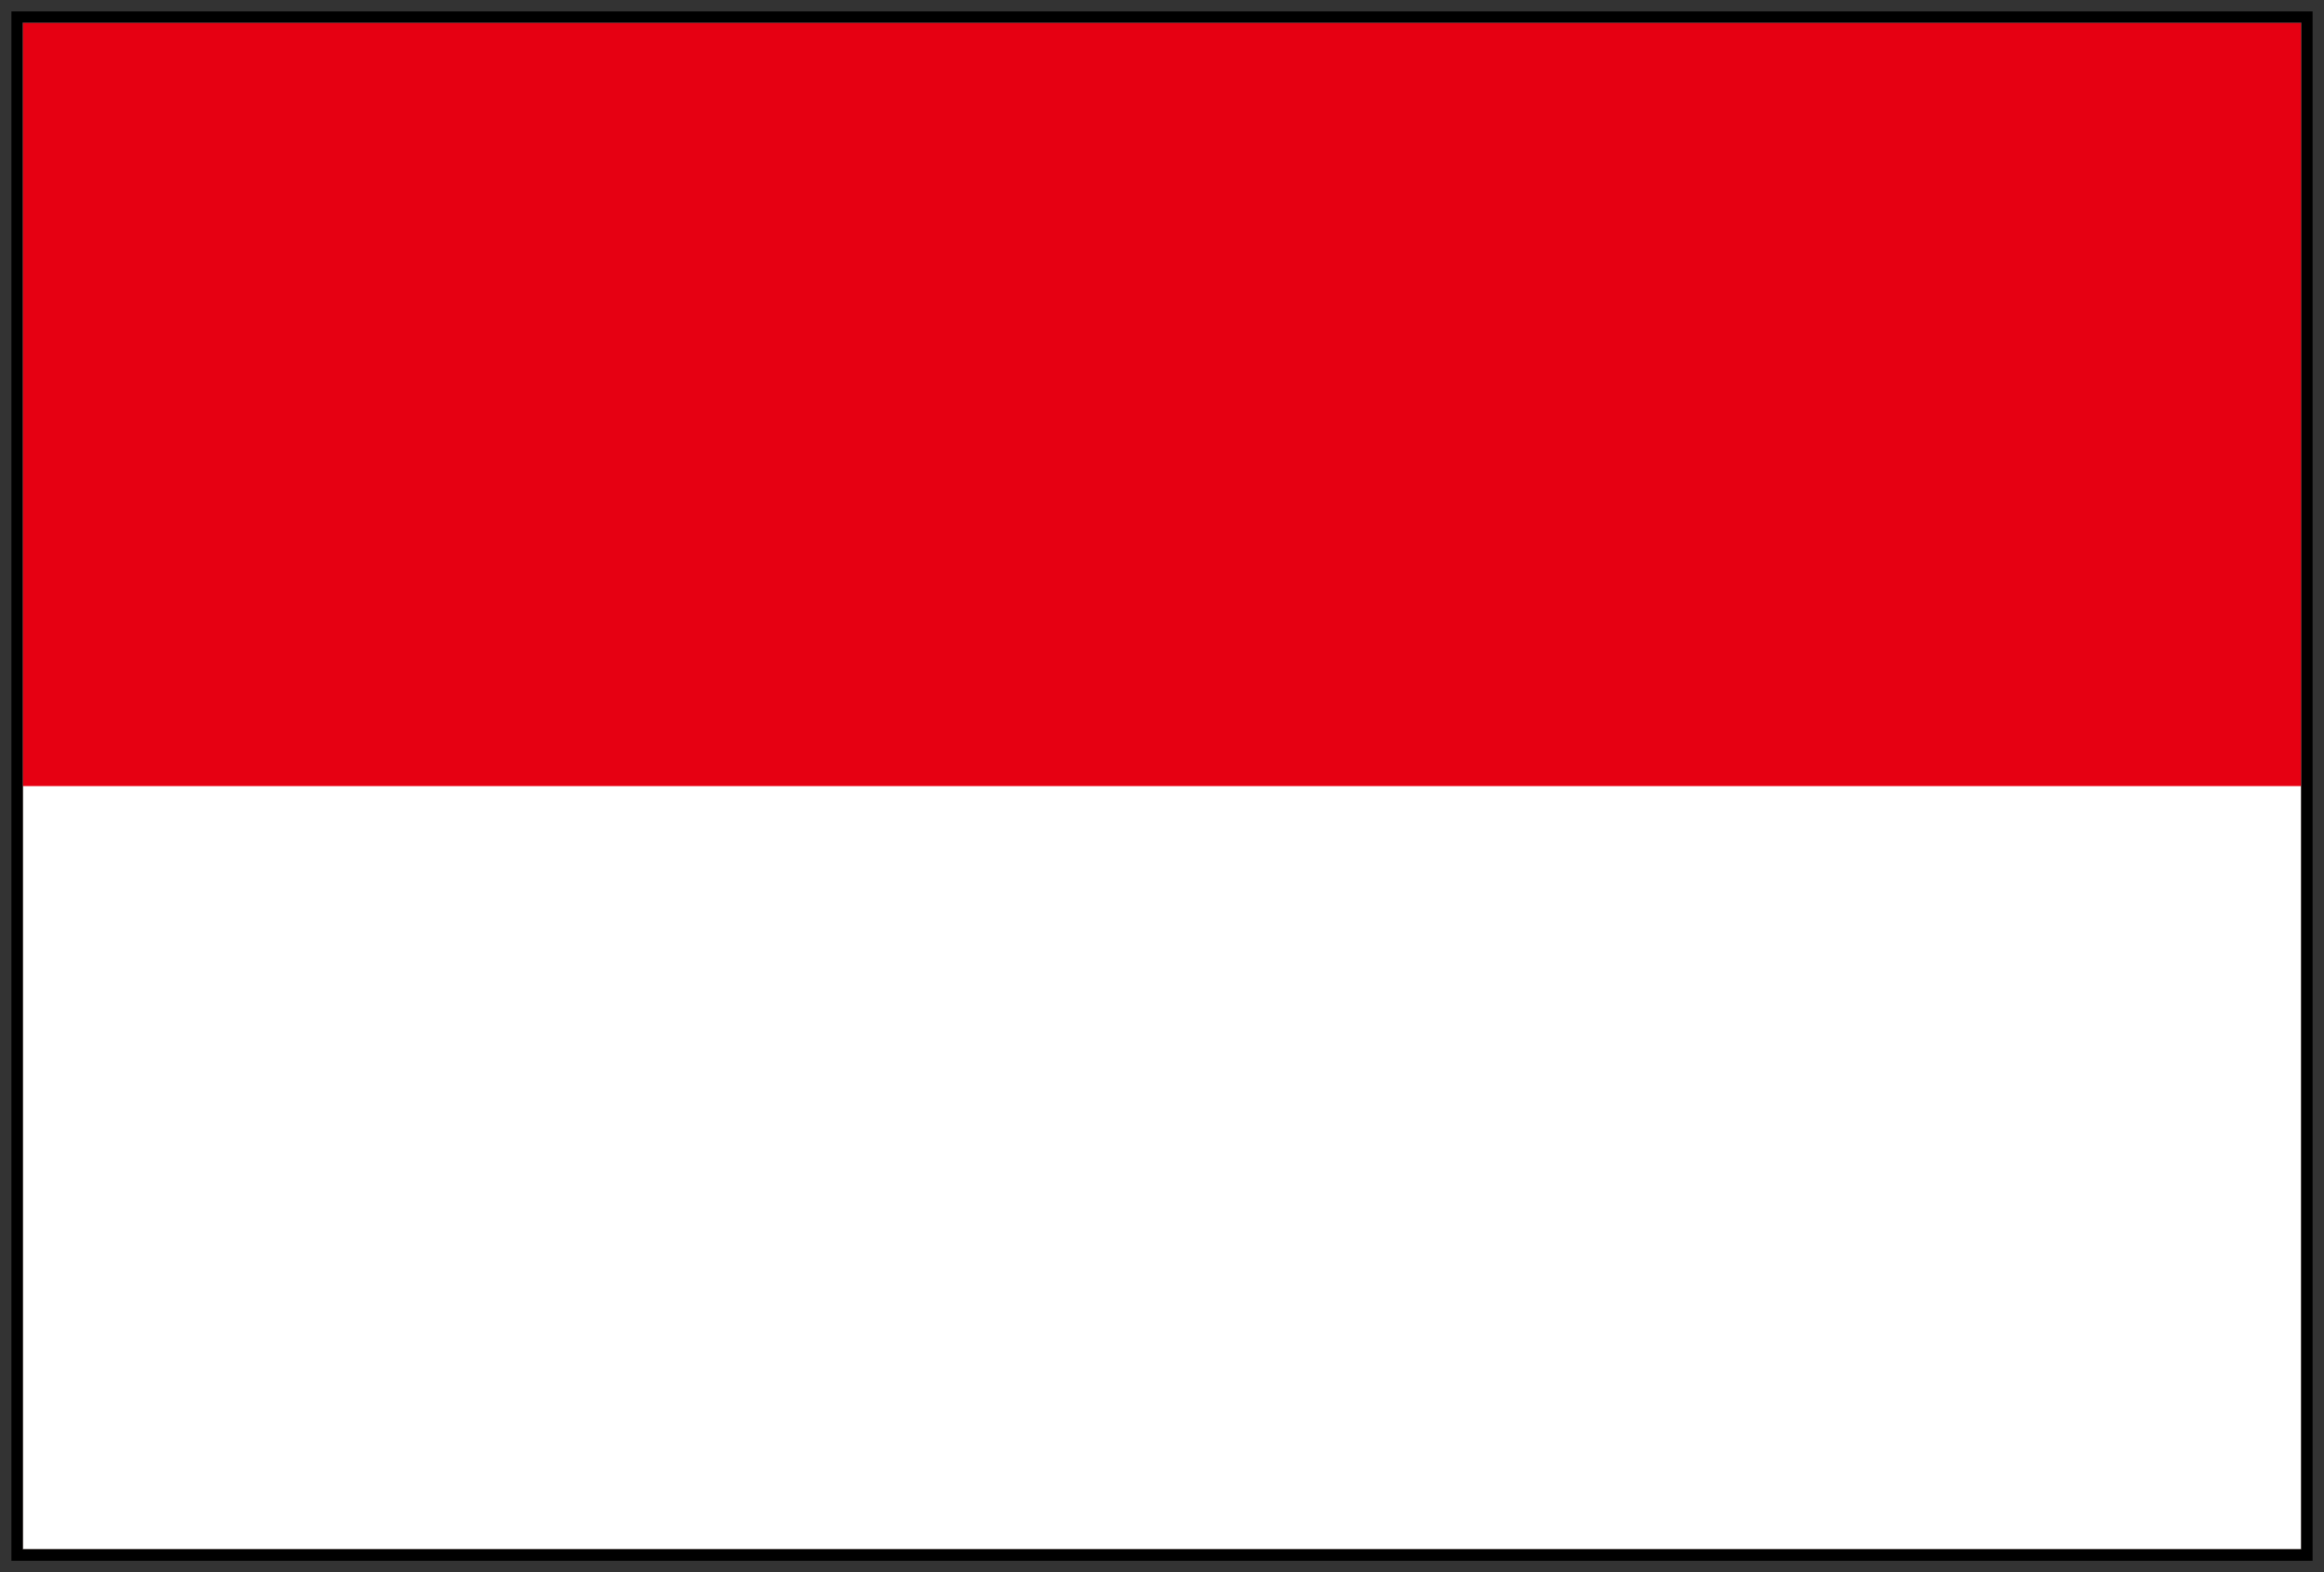
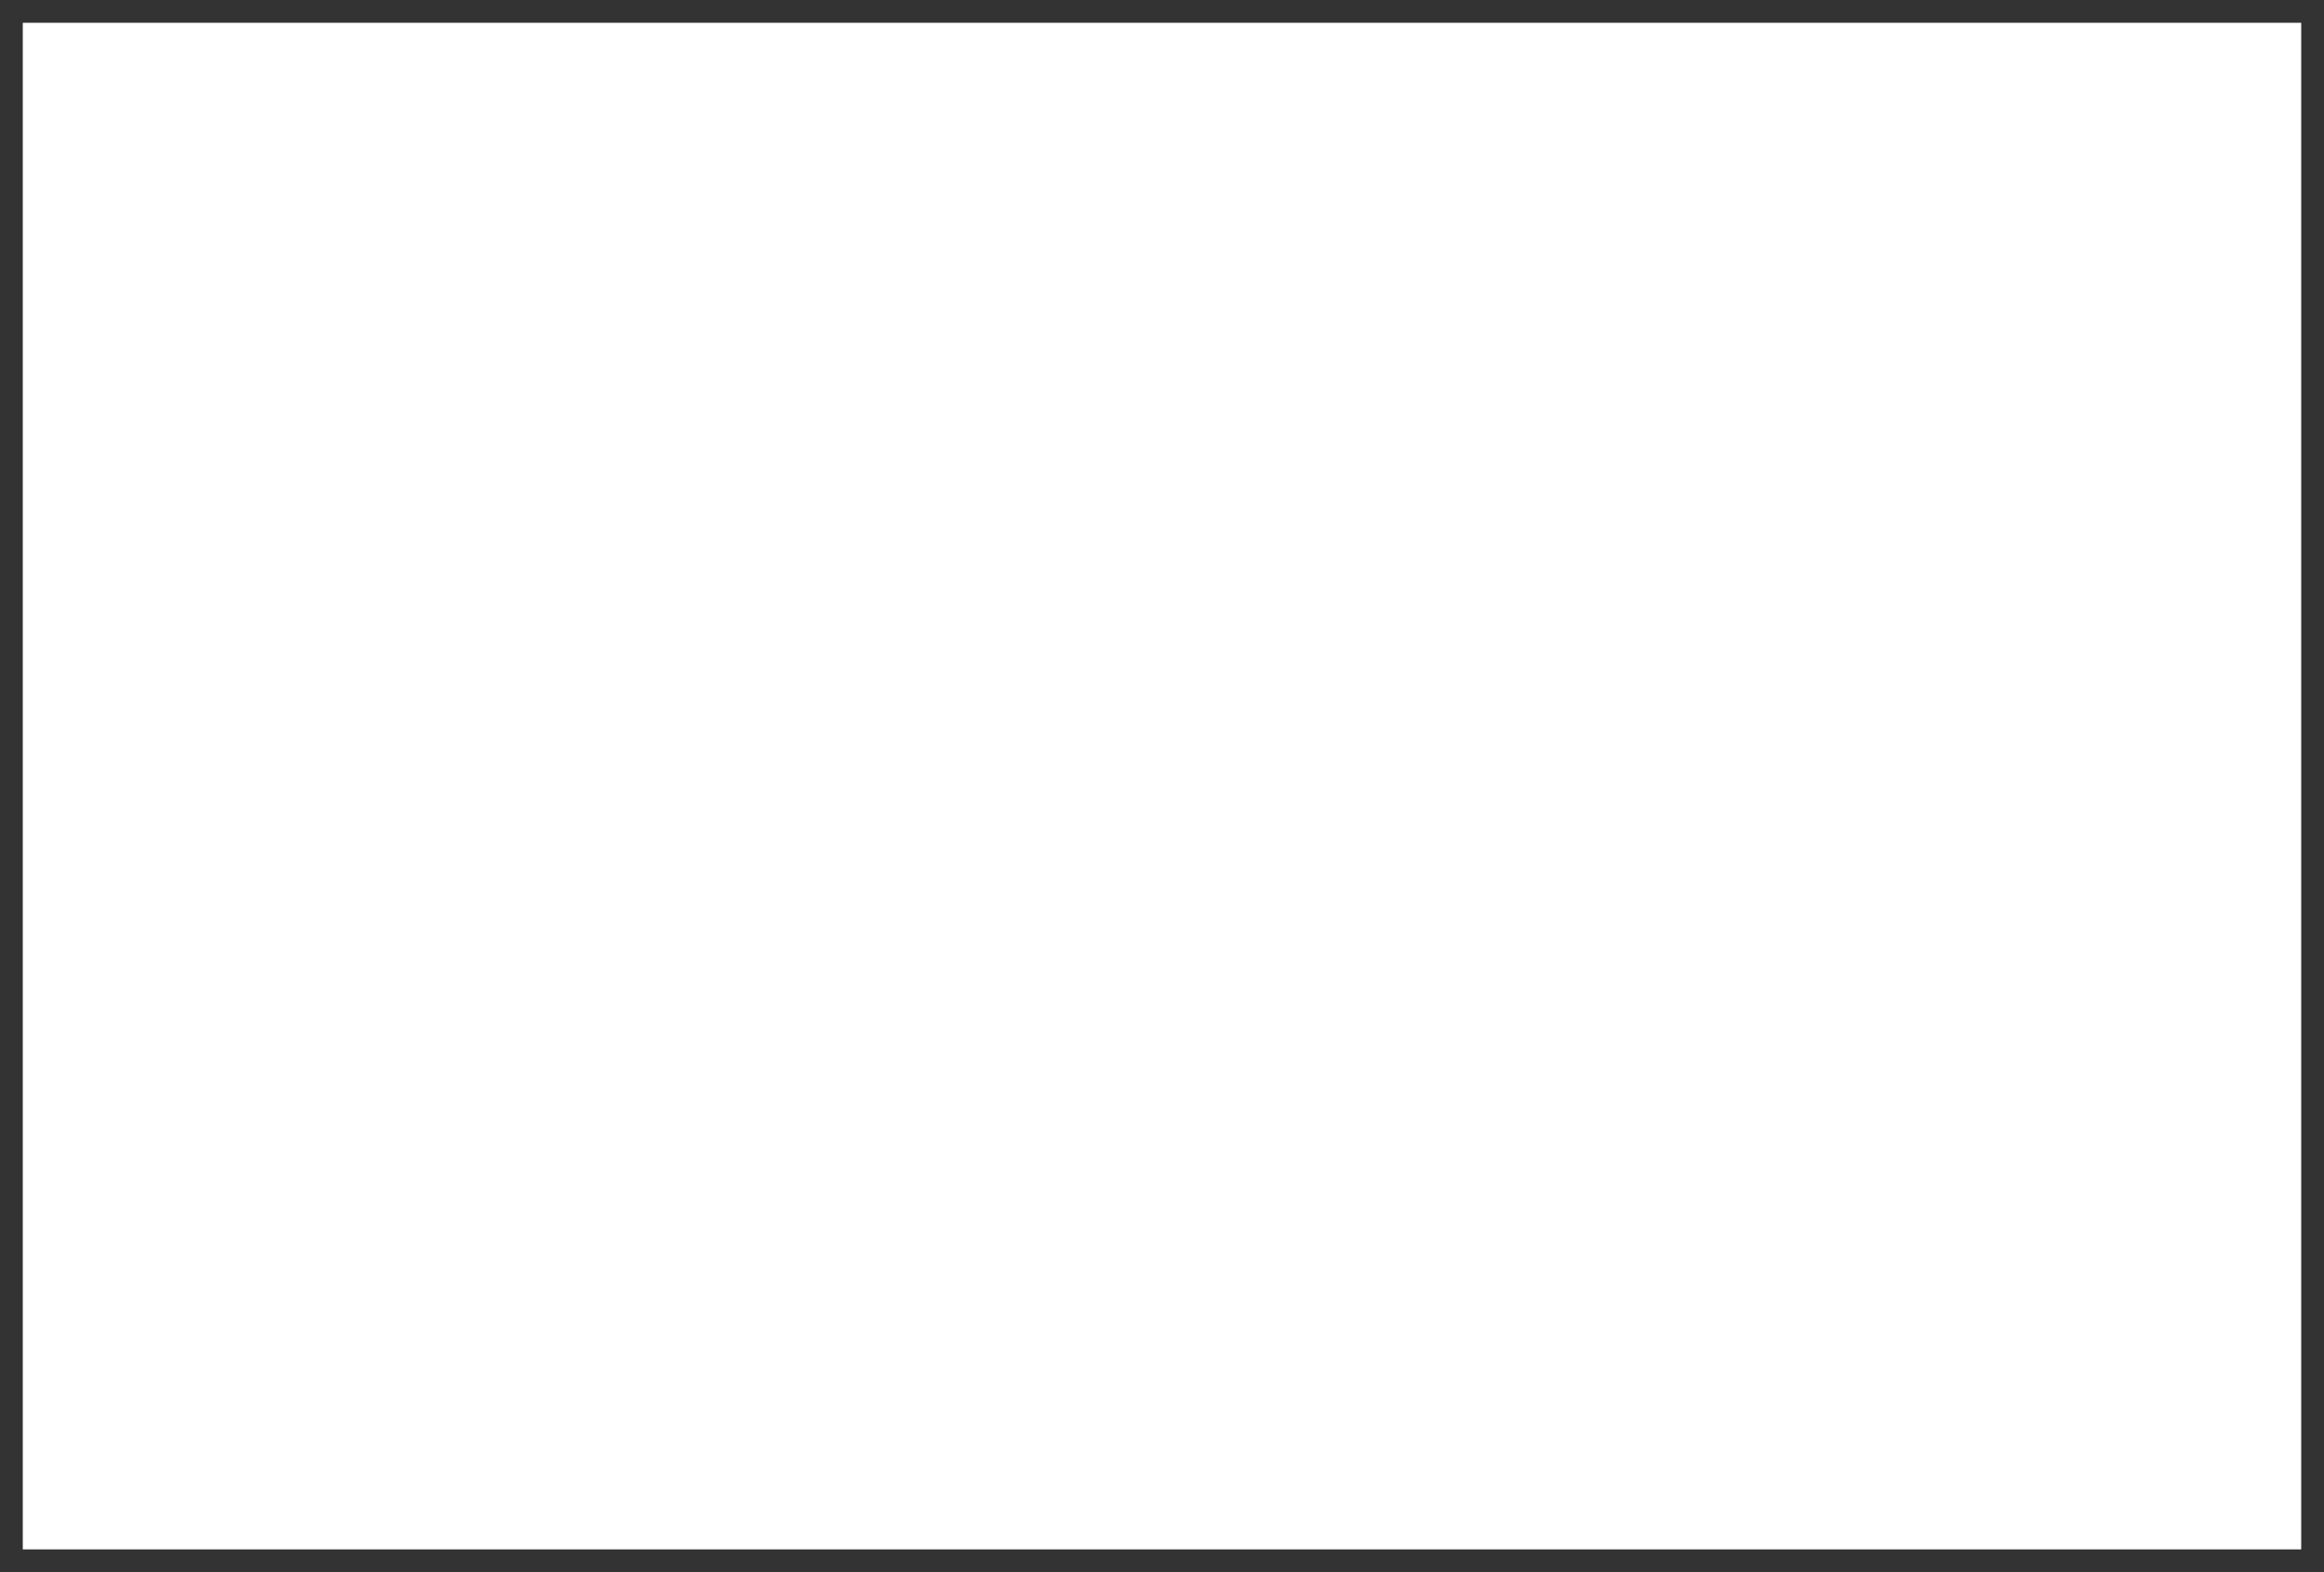
<svg xmlns="http://www.w3.org/2000/svg" width="102" height="69" viewBox="0 0 102 69" fill="none">
  <rect x="0" y="0" width="102" height="69" fill="#333333" stroke="none" />
-   <rect x="1" y="1" width="100" height="67" stroke="black" />
  <path d="M101 1H1V68H101V1Z" fill="white" />
-   <path d="M101 1H1V34.5H101V1Z" fill="#E60012" />
-   <path d="M101 1H1V68H101V1Z" stroke="#231815" stroke-width="0.021" stroke-miterlimit="10" />
</svg>